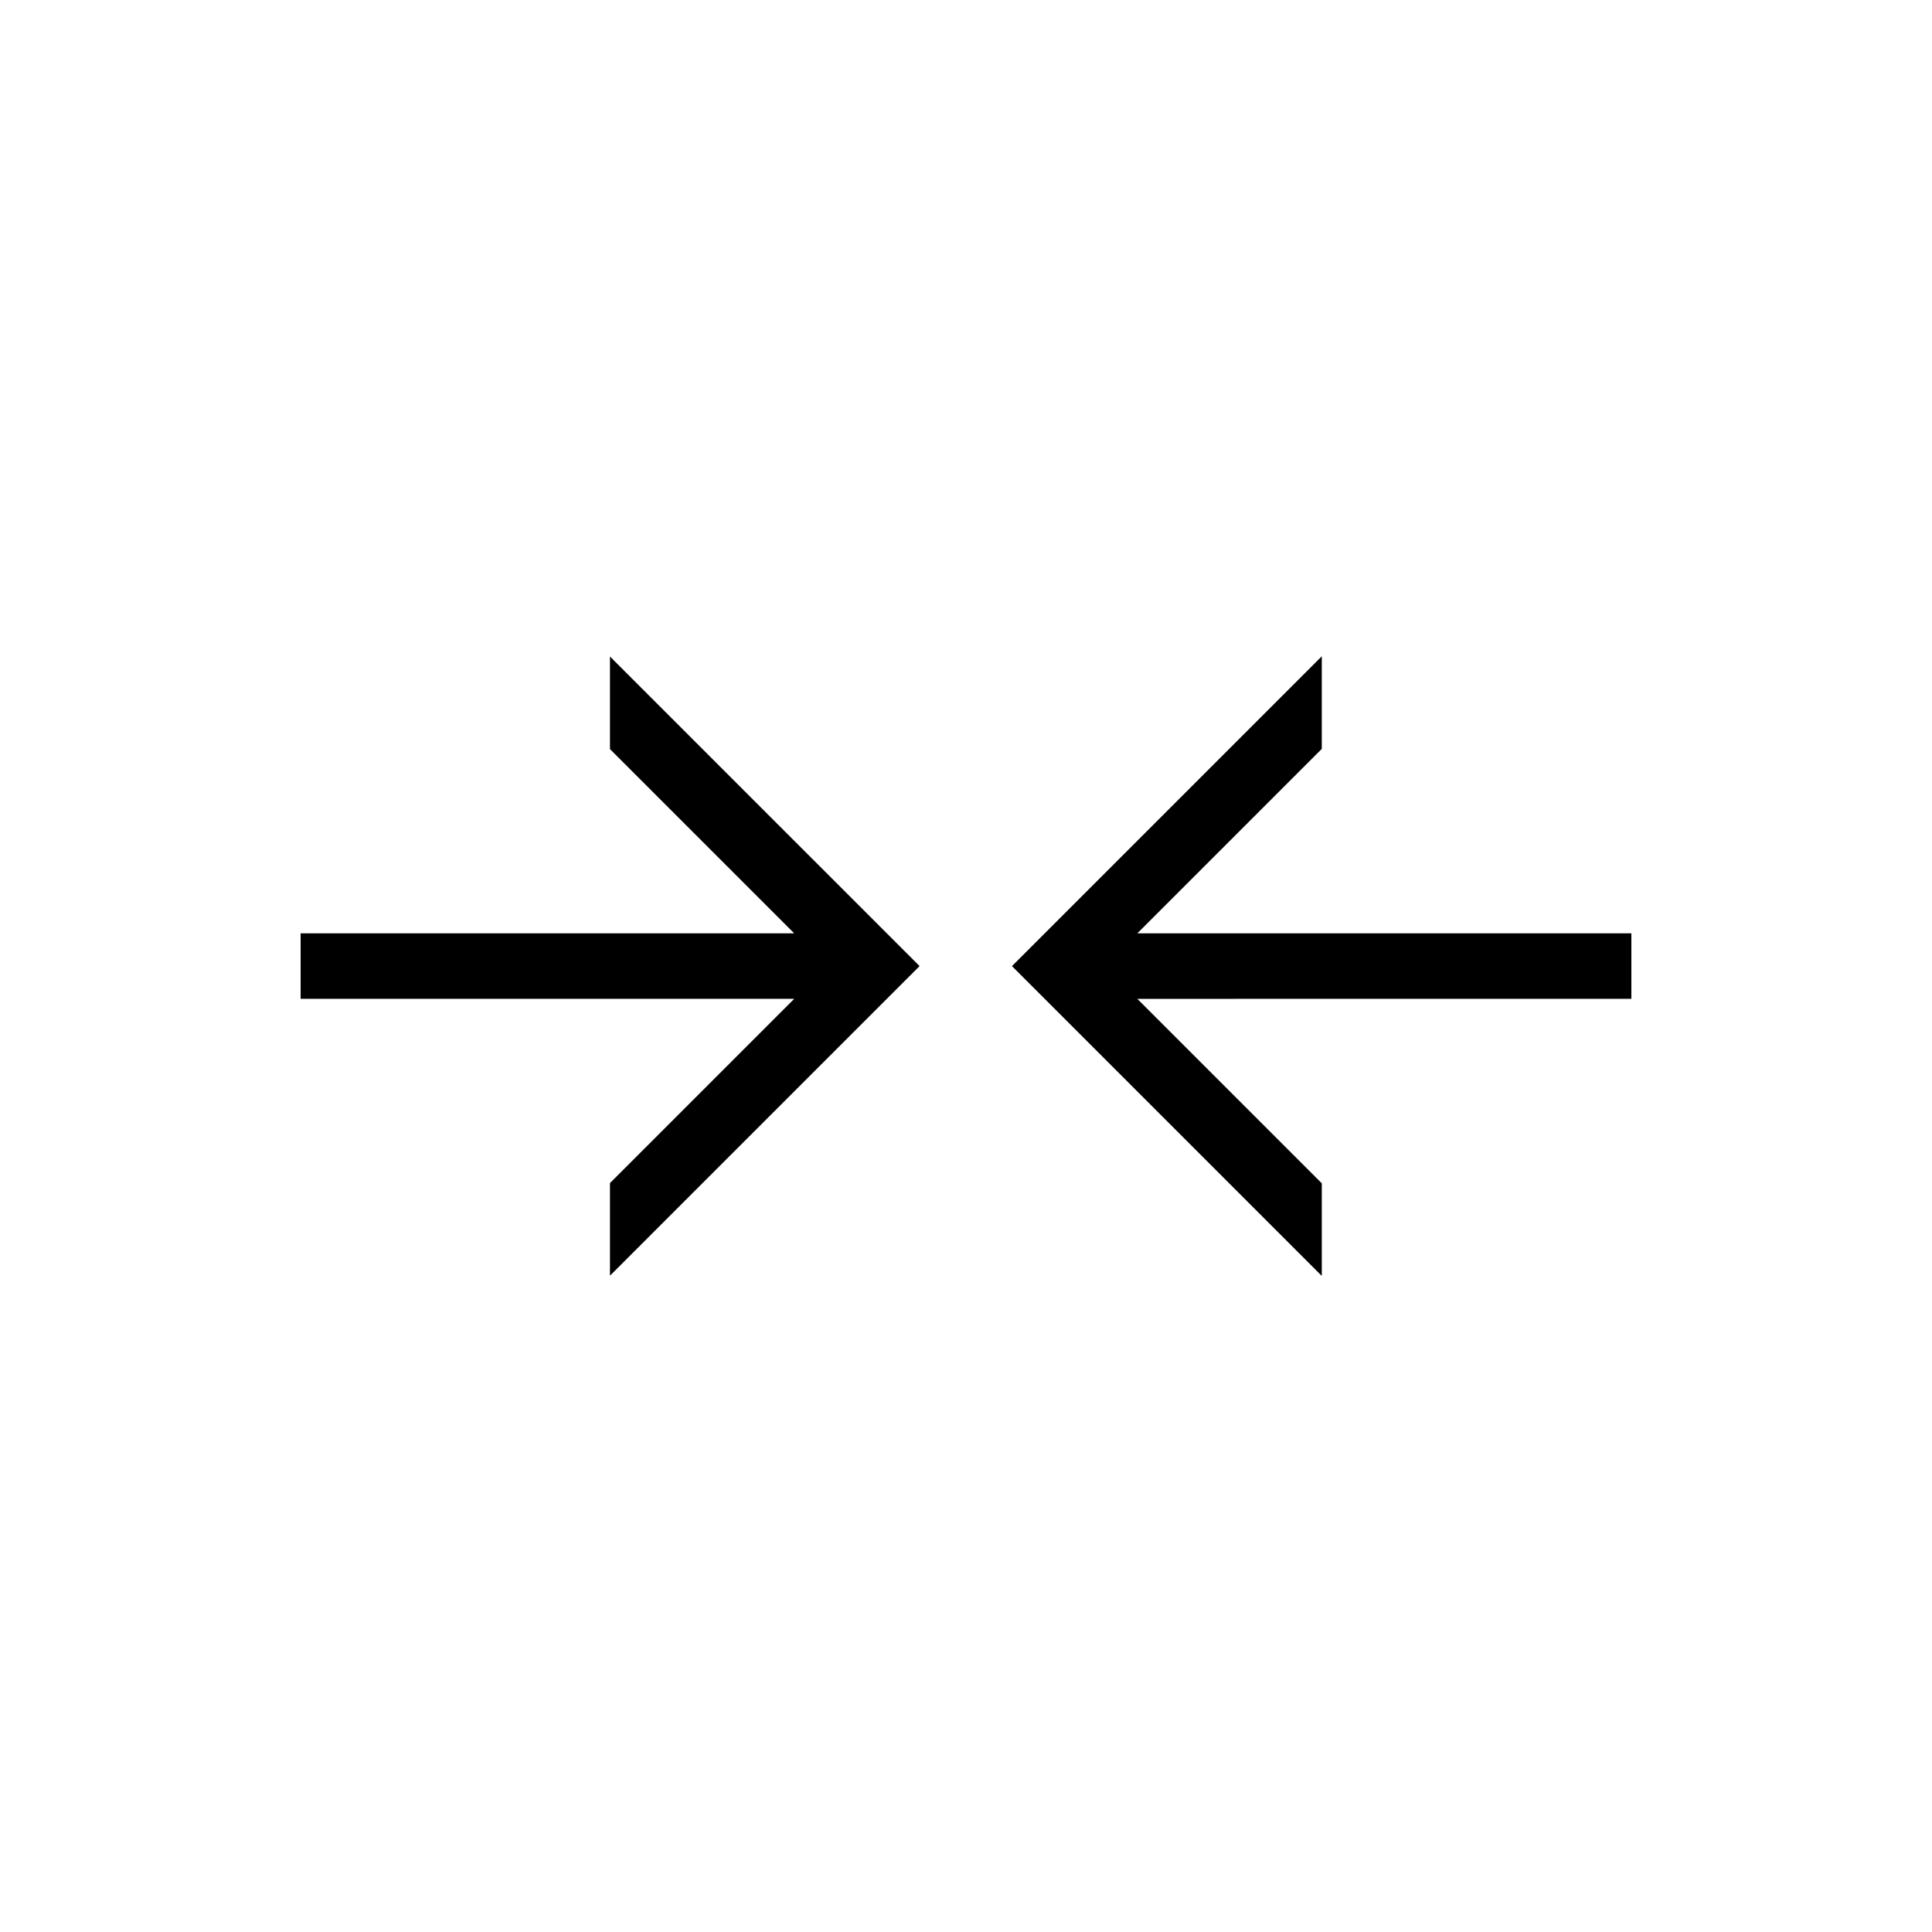
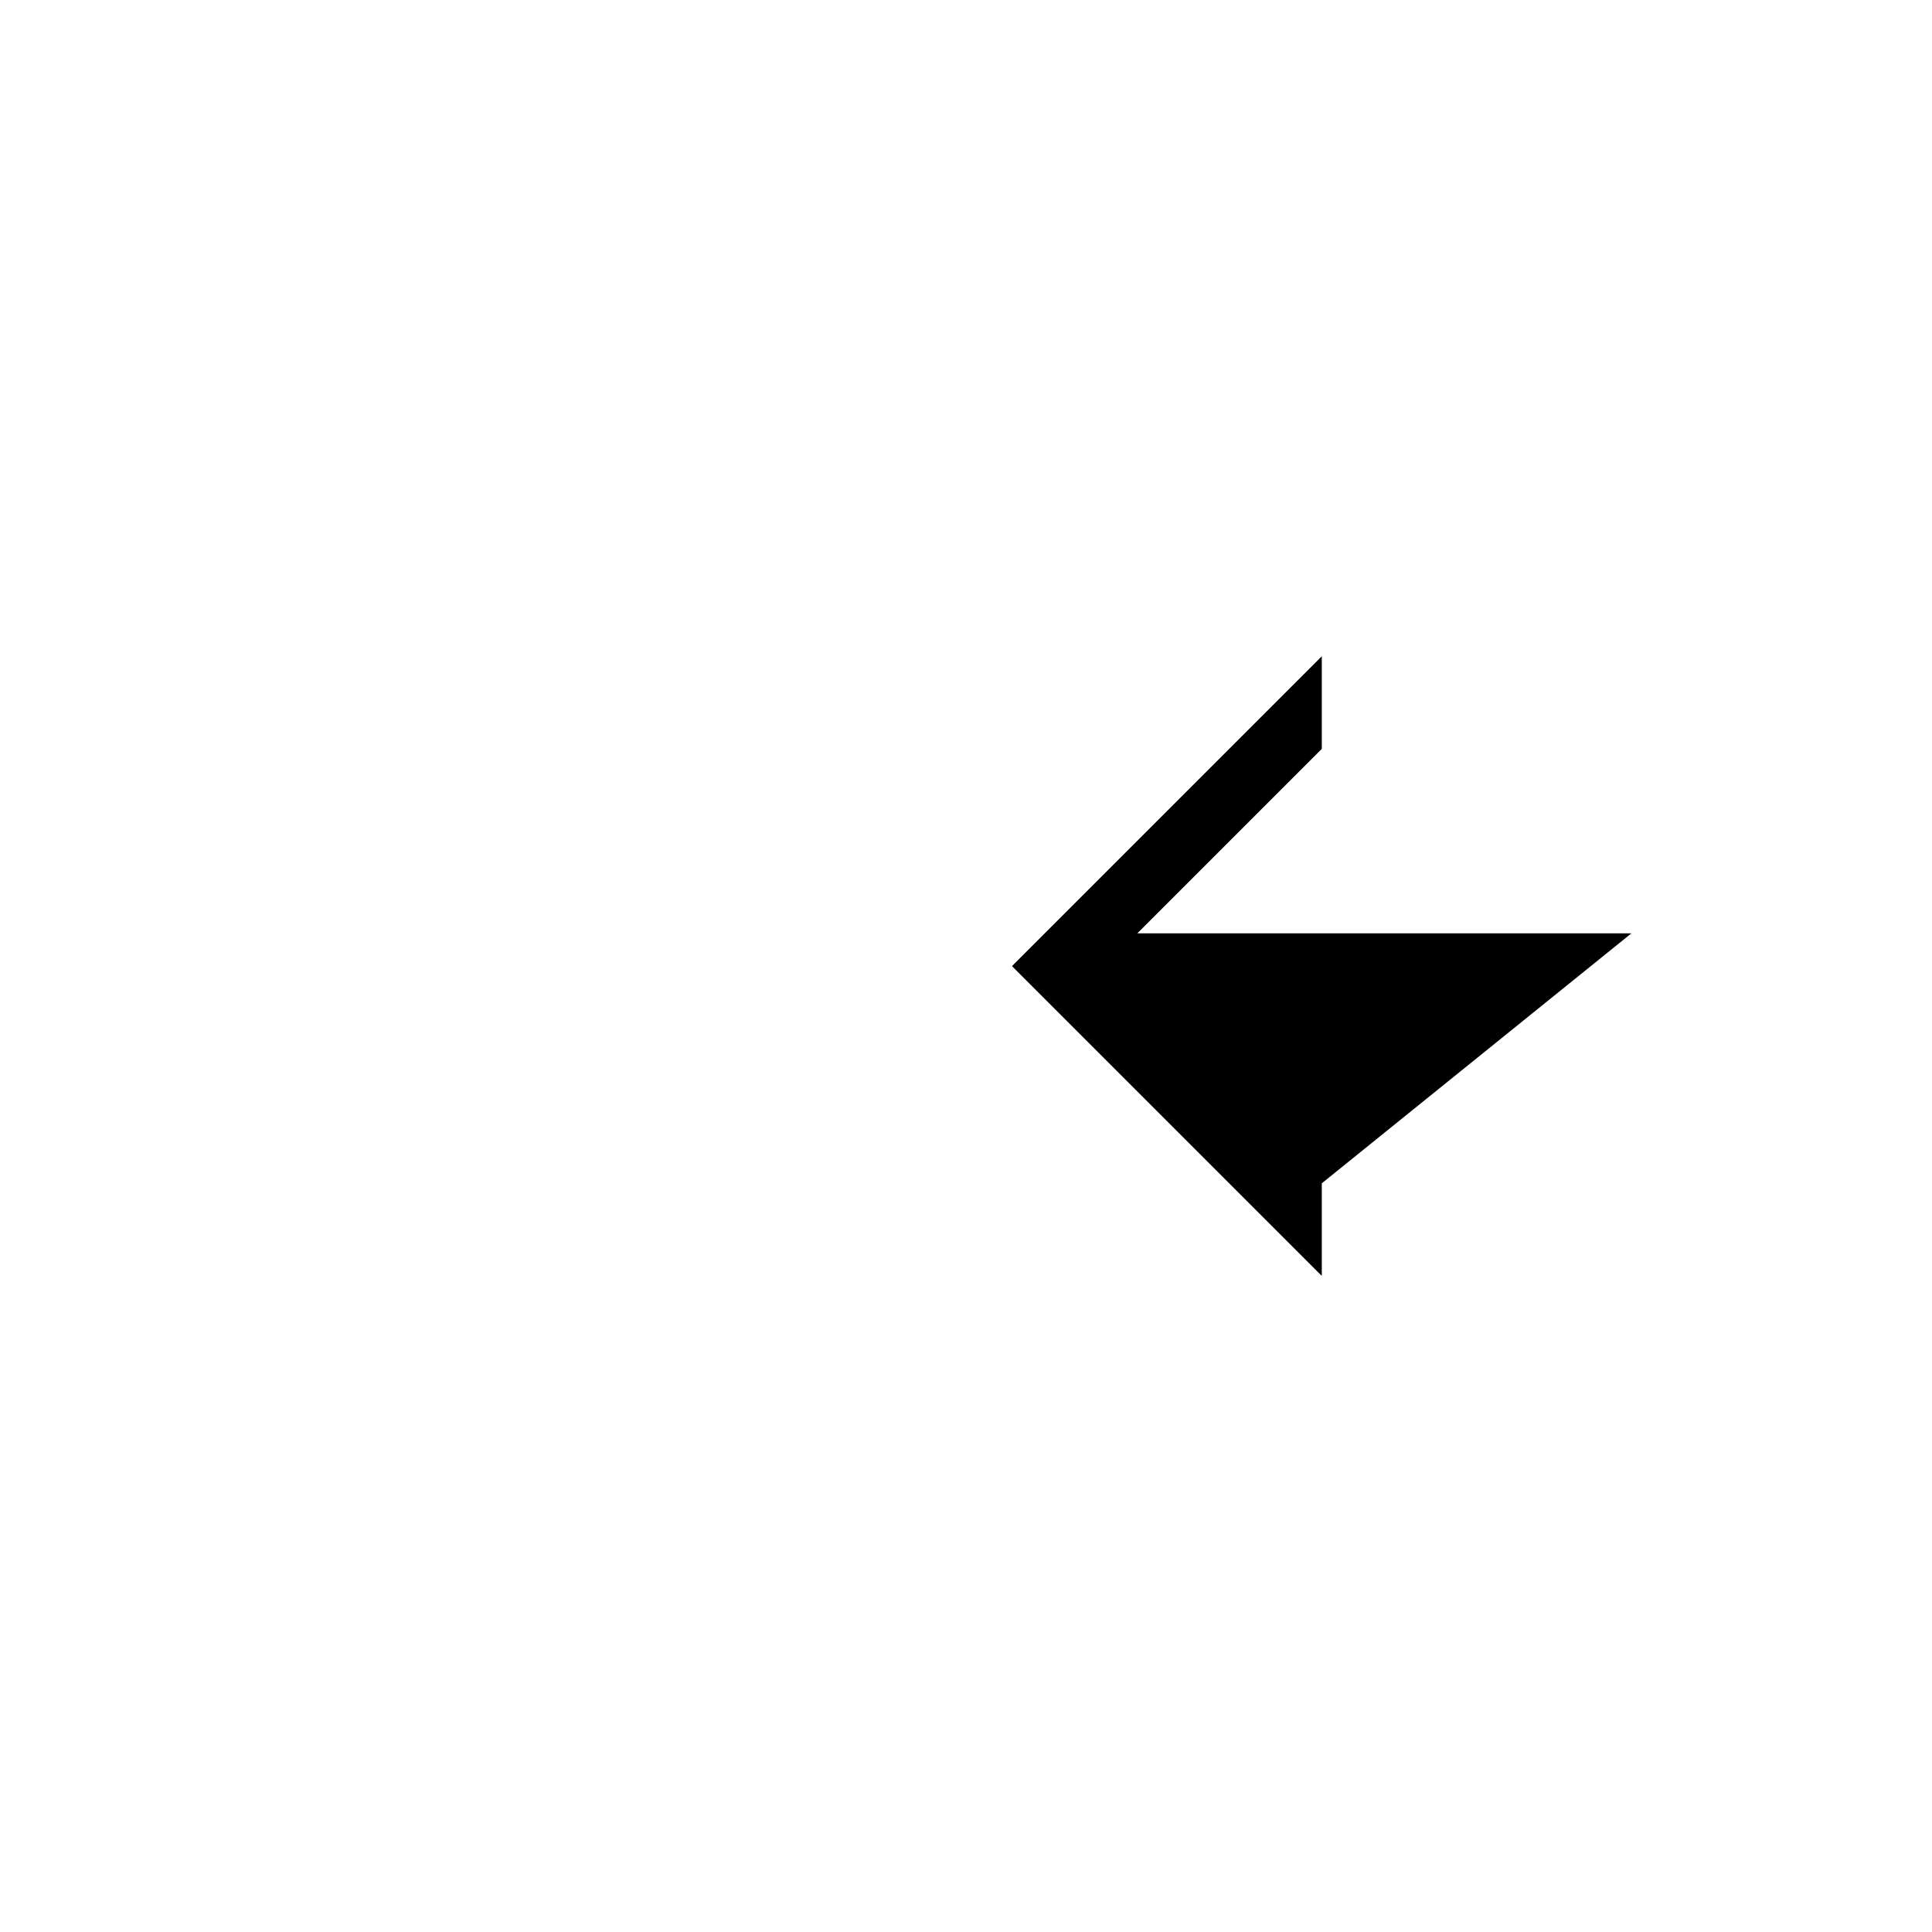
<svg xmlns="http://www.w3.org/2000/svg" fill="#000000" width="800px" height="800px" version="1.1" viewBox="144 144 512 512">
  <g>
-     <path d="m305.65 342.52 48.828 48.828h-130.81v17.355l130.81-0.004-48.828 48.828v24.426l0.062 0.055 81.984-81.984-82.047-82.043z" />
-     <path d="m576.33 391.35h-130.93l48.887-48.887v-24.543l-82.105 82.109 82.043 82.043 0.062-0.062v-24.418l-48.887-48.887 130.93-0.004z" />
+     <path d="m576.33 391.35h-130.93l48.887-48.887v-24.543l-82.105 82.109 82.043 82.043 0.062-0.062v-24.418z" />
  </g>
</svg>